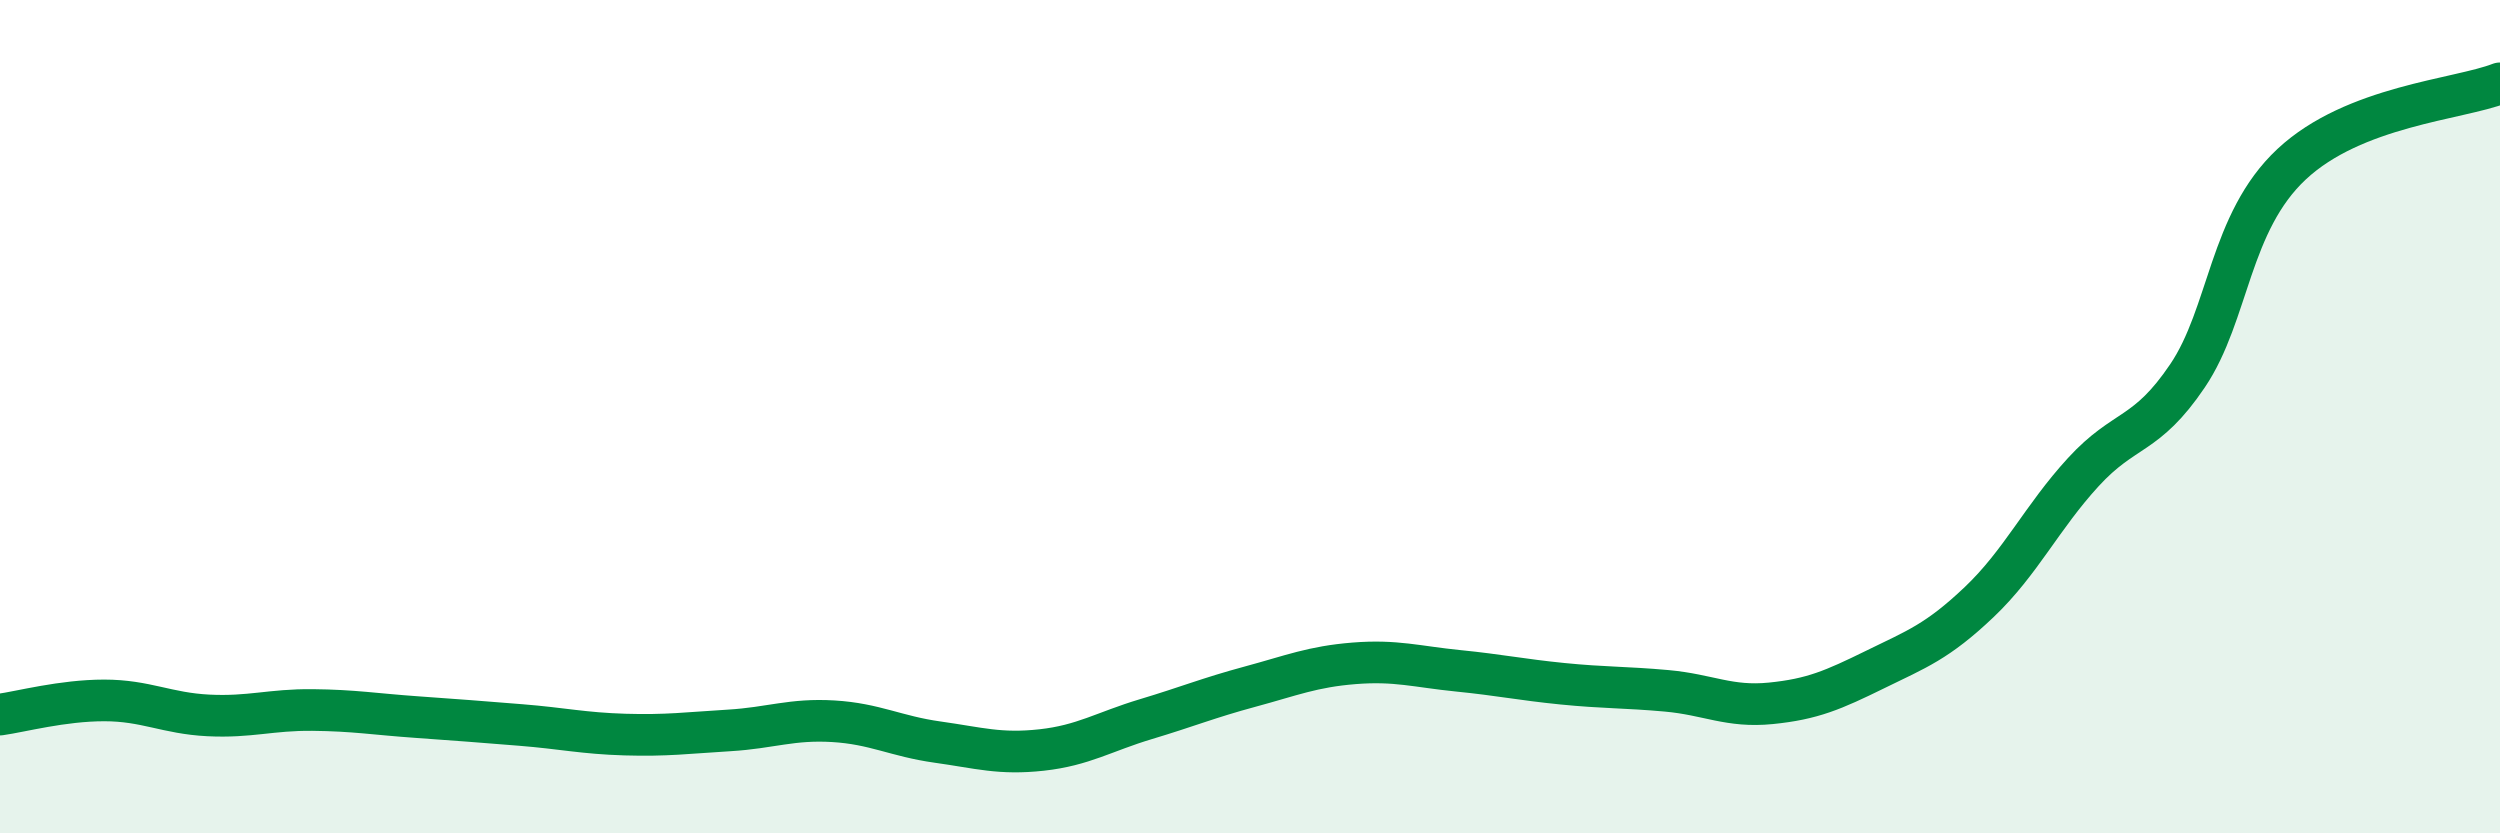
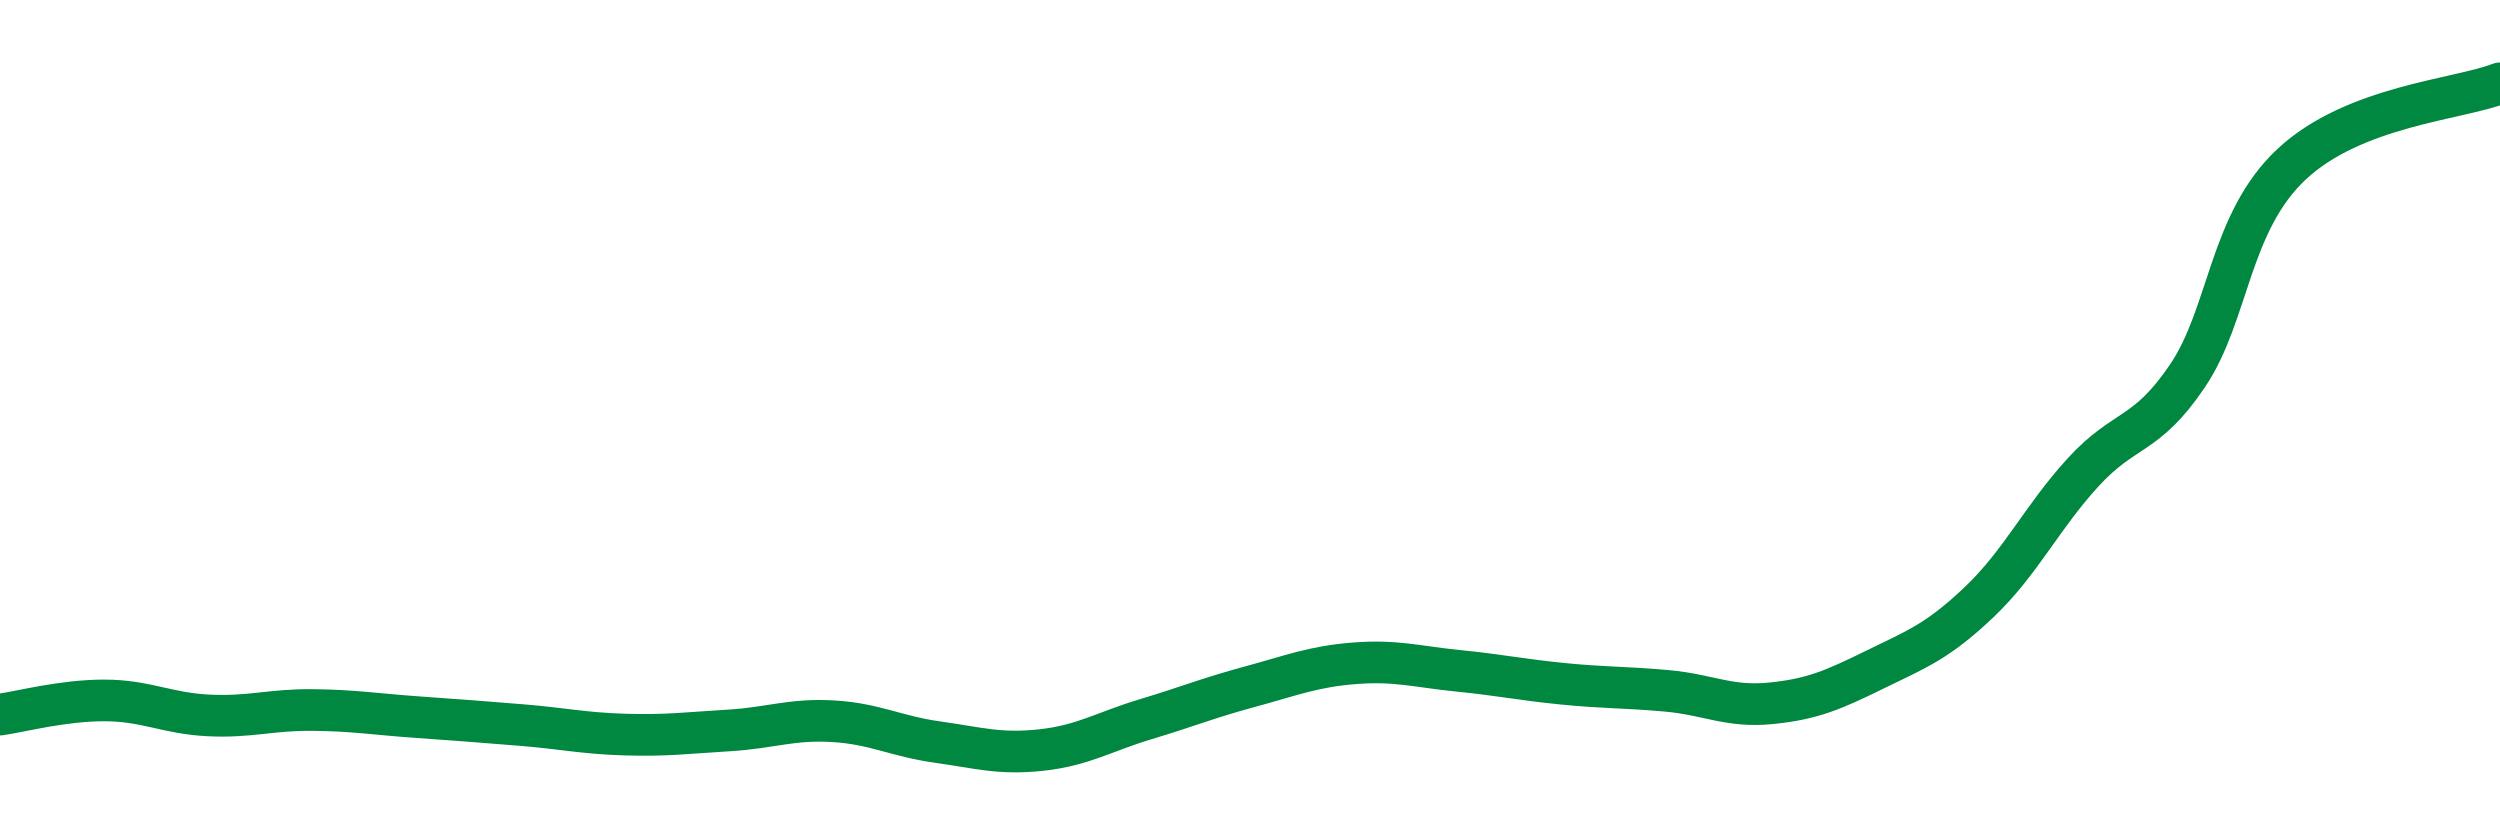
<svg xmlns="http://www.w3.org/2000/svg" width="60" height="20" viewBox="0 0 60 20">
-   <path d="M 0,17.15 C 0.5,17.08 1.5,16.81 2.5,16.81 C 3.5,16.81 4,17.12 5,17.17 C 6,17.22 6.5,17.03 7.5,17.04 C 8.5,17.05 9,17.14 10,17.21 C 11,17.28 11.5,17.32 12.5,17.4 C 13.5,17.48 14,17.6 15,17.63 C 16,17.66 16.5,17.59 17.5,17.53 C 18.5,17.47 19,17.25 20,17.31 C 21,17.37 21.5,17.67 22.5,17.81 C 23.5,17.95 24,18.11 25,18 C 26,17.89 26.5,17.56 27.5,17.26 C 28.5,16.96 29,16.75 30,16.48 C 31,16.21 31.5,16 32.5,15.92 C 33.5,15.84 34,16 35,16.1 C 36,16.2 36.5,16.31 37.5,16.41 C 38.5,16.51 39,16.49 40,16.58 C 41,16.67 41.5,16.98 42.5,16.88 C 43.5,16.78 44,16.56 45,16.07 C 46,15.58 46.5,15.4 47.5,14.45 C 48.5,13.5 49,12.42 50,11.33 C 51,10.24 51.5,10.5 52.5,9.02 C 53.5,7.54 53.5,5.34 55,3.94 C 56.5,2.54 59,2.39 60,2L60 20L0 20Z" fill="#008740" opacity="0.1" stroke-linecap="round" stroke-linejoin="round" />
  <path d="M 0,17.15 C 0.5,17.08 1.5,16.81 2.5,16.81 C 3.5,16.81 4,17.12 5,17.17 C 6,17.22 6.5,17.03 7.5,17.04 C 8.5,17.05 9,17.14 10,17.21 C 11,17.28 11.5,17.32 12.5,17.4 C 13.5,17.48 14,17.6 15,17.63 C 16,17.66 16.5,17.59 17.5,17.53 C 18.5,17.47 19,17.25 20,17.31 C 21,17.37 21.5,17.67 22.5,17.81 C 23.5,17.95 24,18.11 25,18 C 26,17.89 26.5,17.56 27.5,17.26 C 28.5,16.96 29,16.75 30,16.48 C 31,16.21 31.5,16 32.5,15.92 C 33.5,15.84 34,16 35,16.1 C 36,16.2 36.5,16.31 37.5,16.41 C 38.5,16.51 39,16.49 40,16.58 C 41,16.67 41.5,16.98 42.5,16.88 C 43.5,16.78 44,16.56 45,16.07 C 46,15.58 46.5,15.4 47.5,14.45 C 48.5,13.5 49,12.42 50,11.33 C 51,10.24 51.5,10.5 52.5,9.02 C 53.5,7.54 53.5,5.34 55,3.94 C 56.5,2.54 59,2.39 60,2" stroke="#008740" stroke-width="1" fill="none" stroke-linecap="round" stroke-linejoin="round" />
</svg>